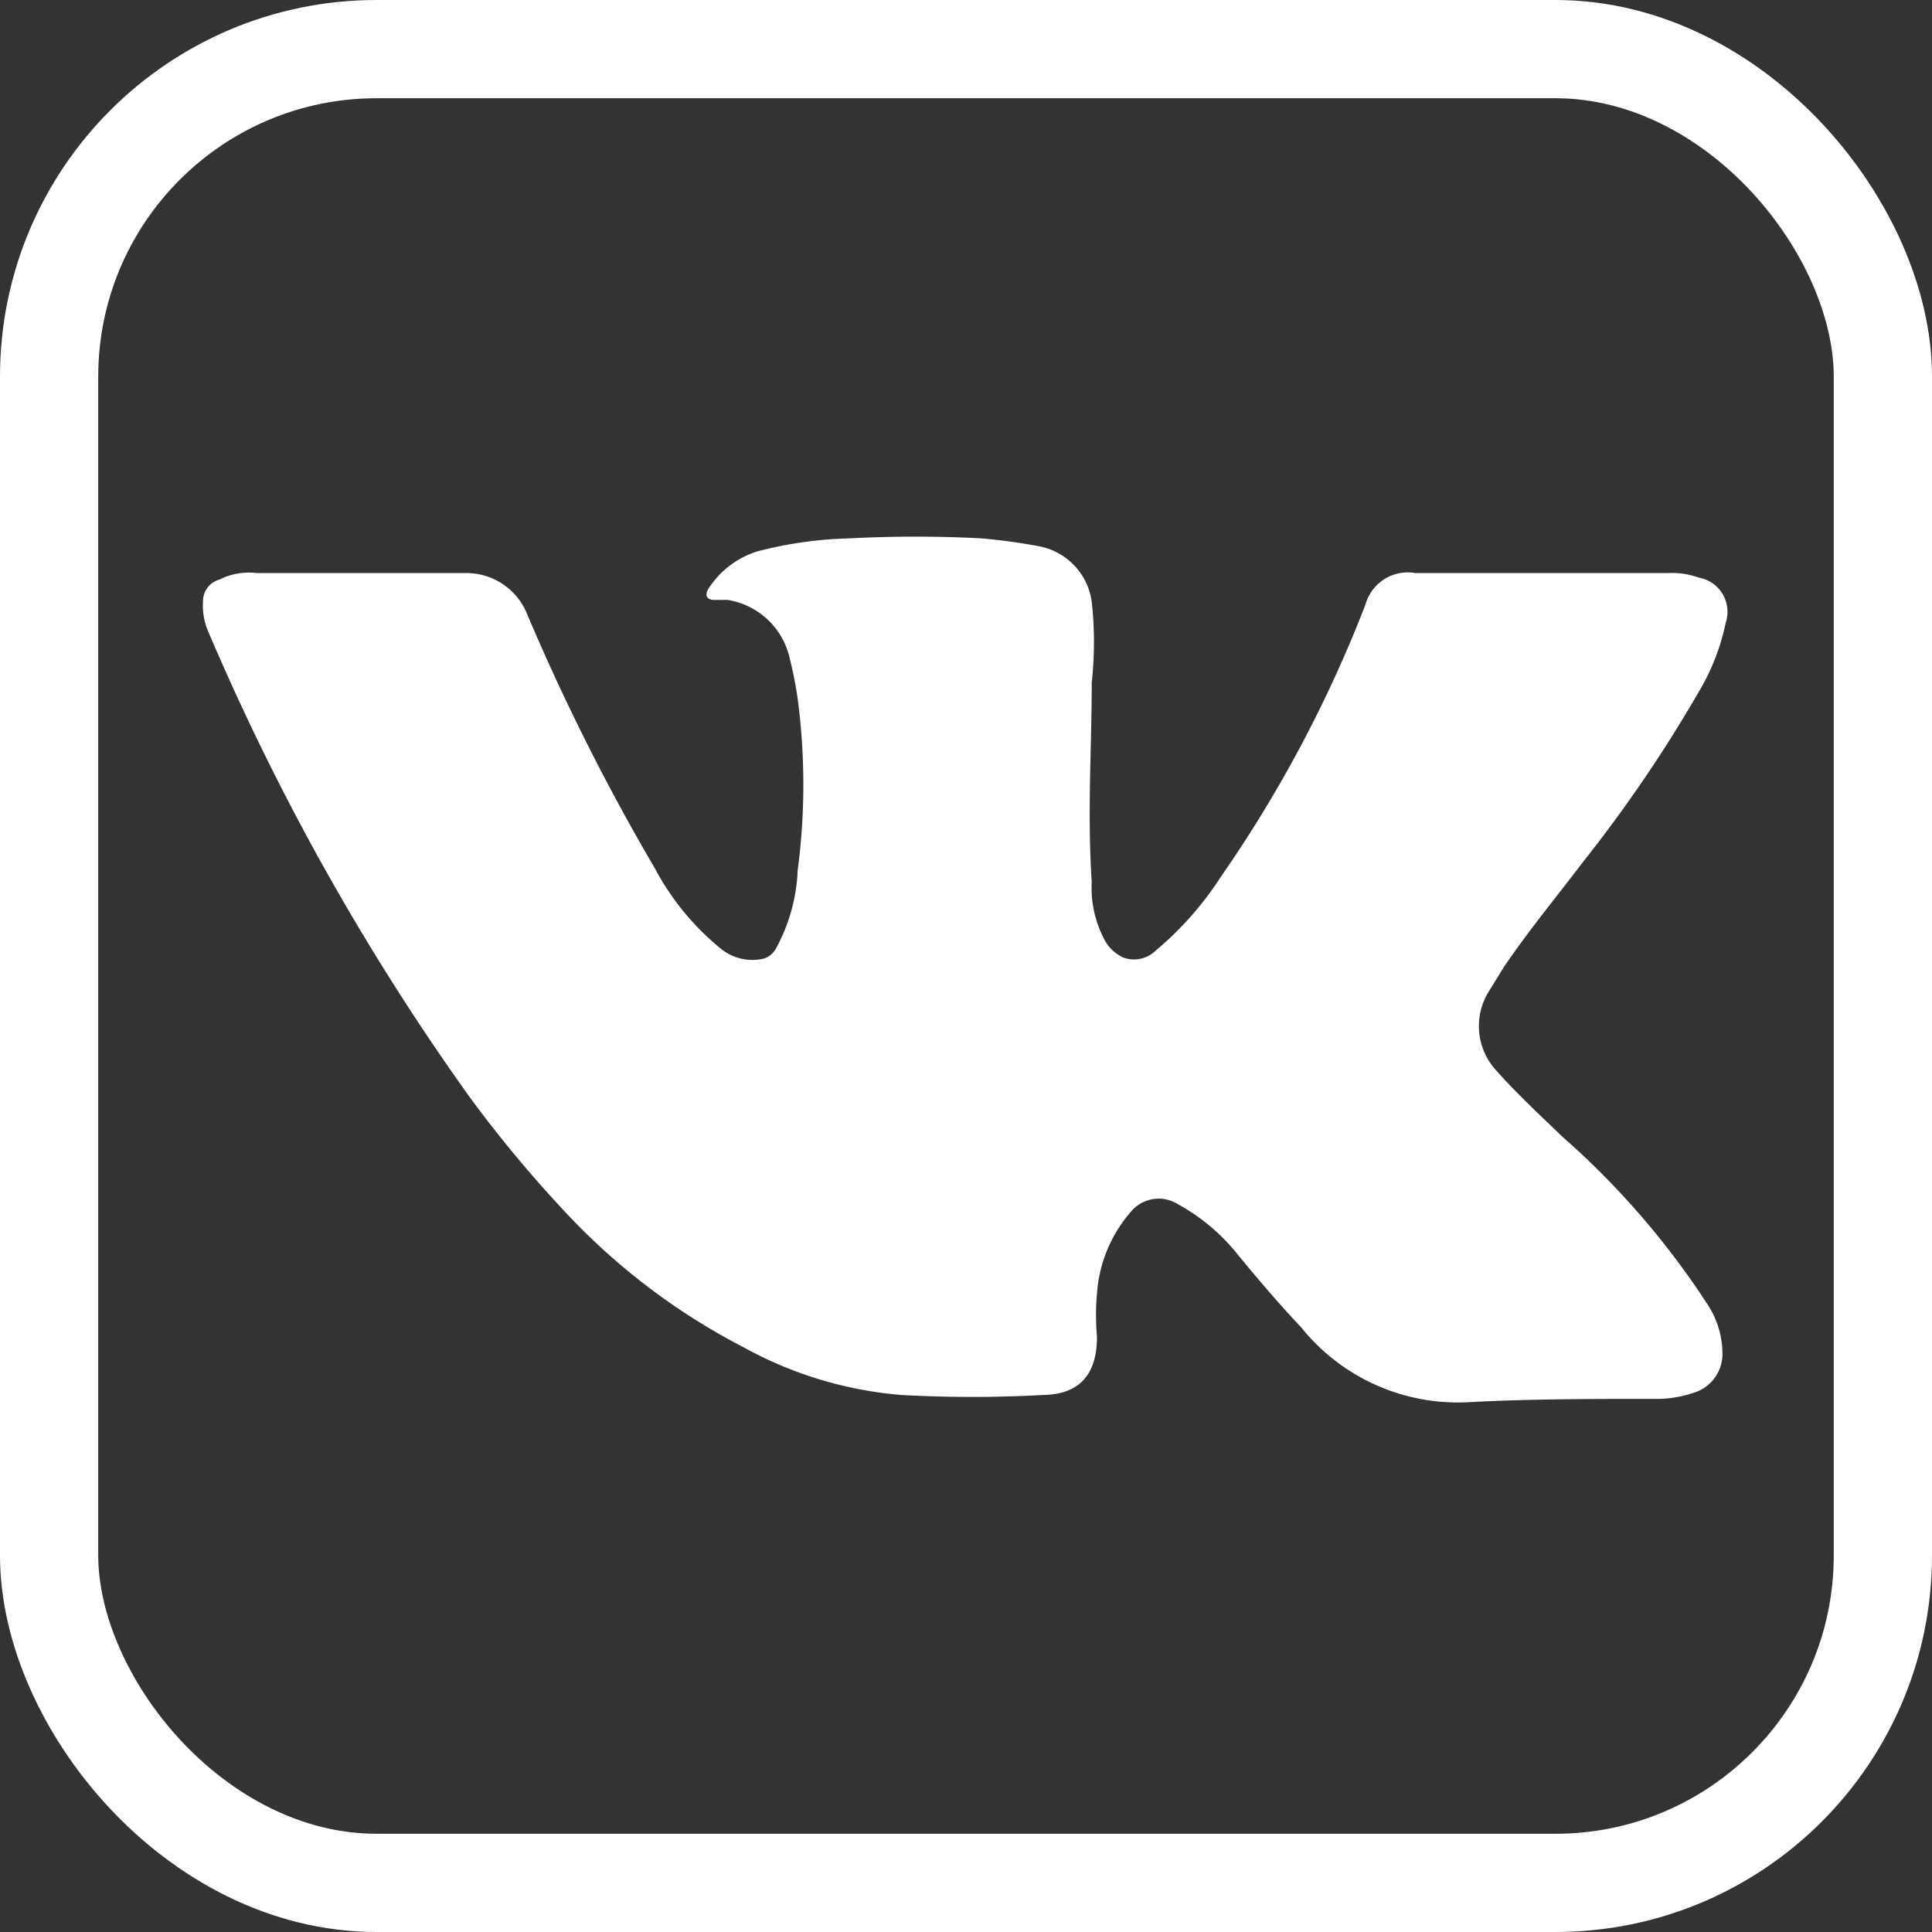
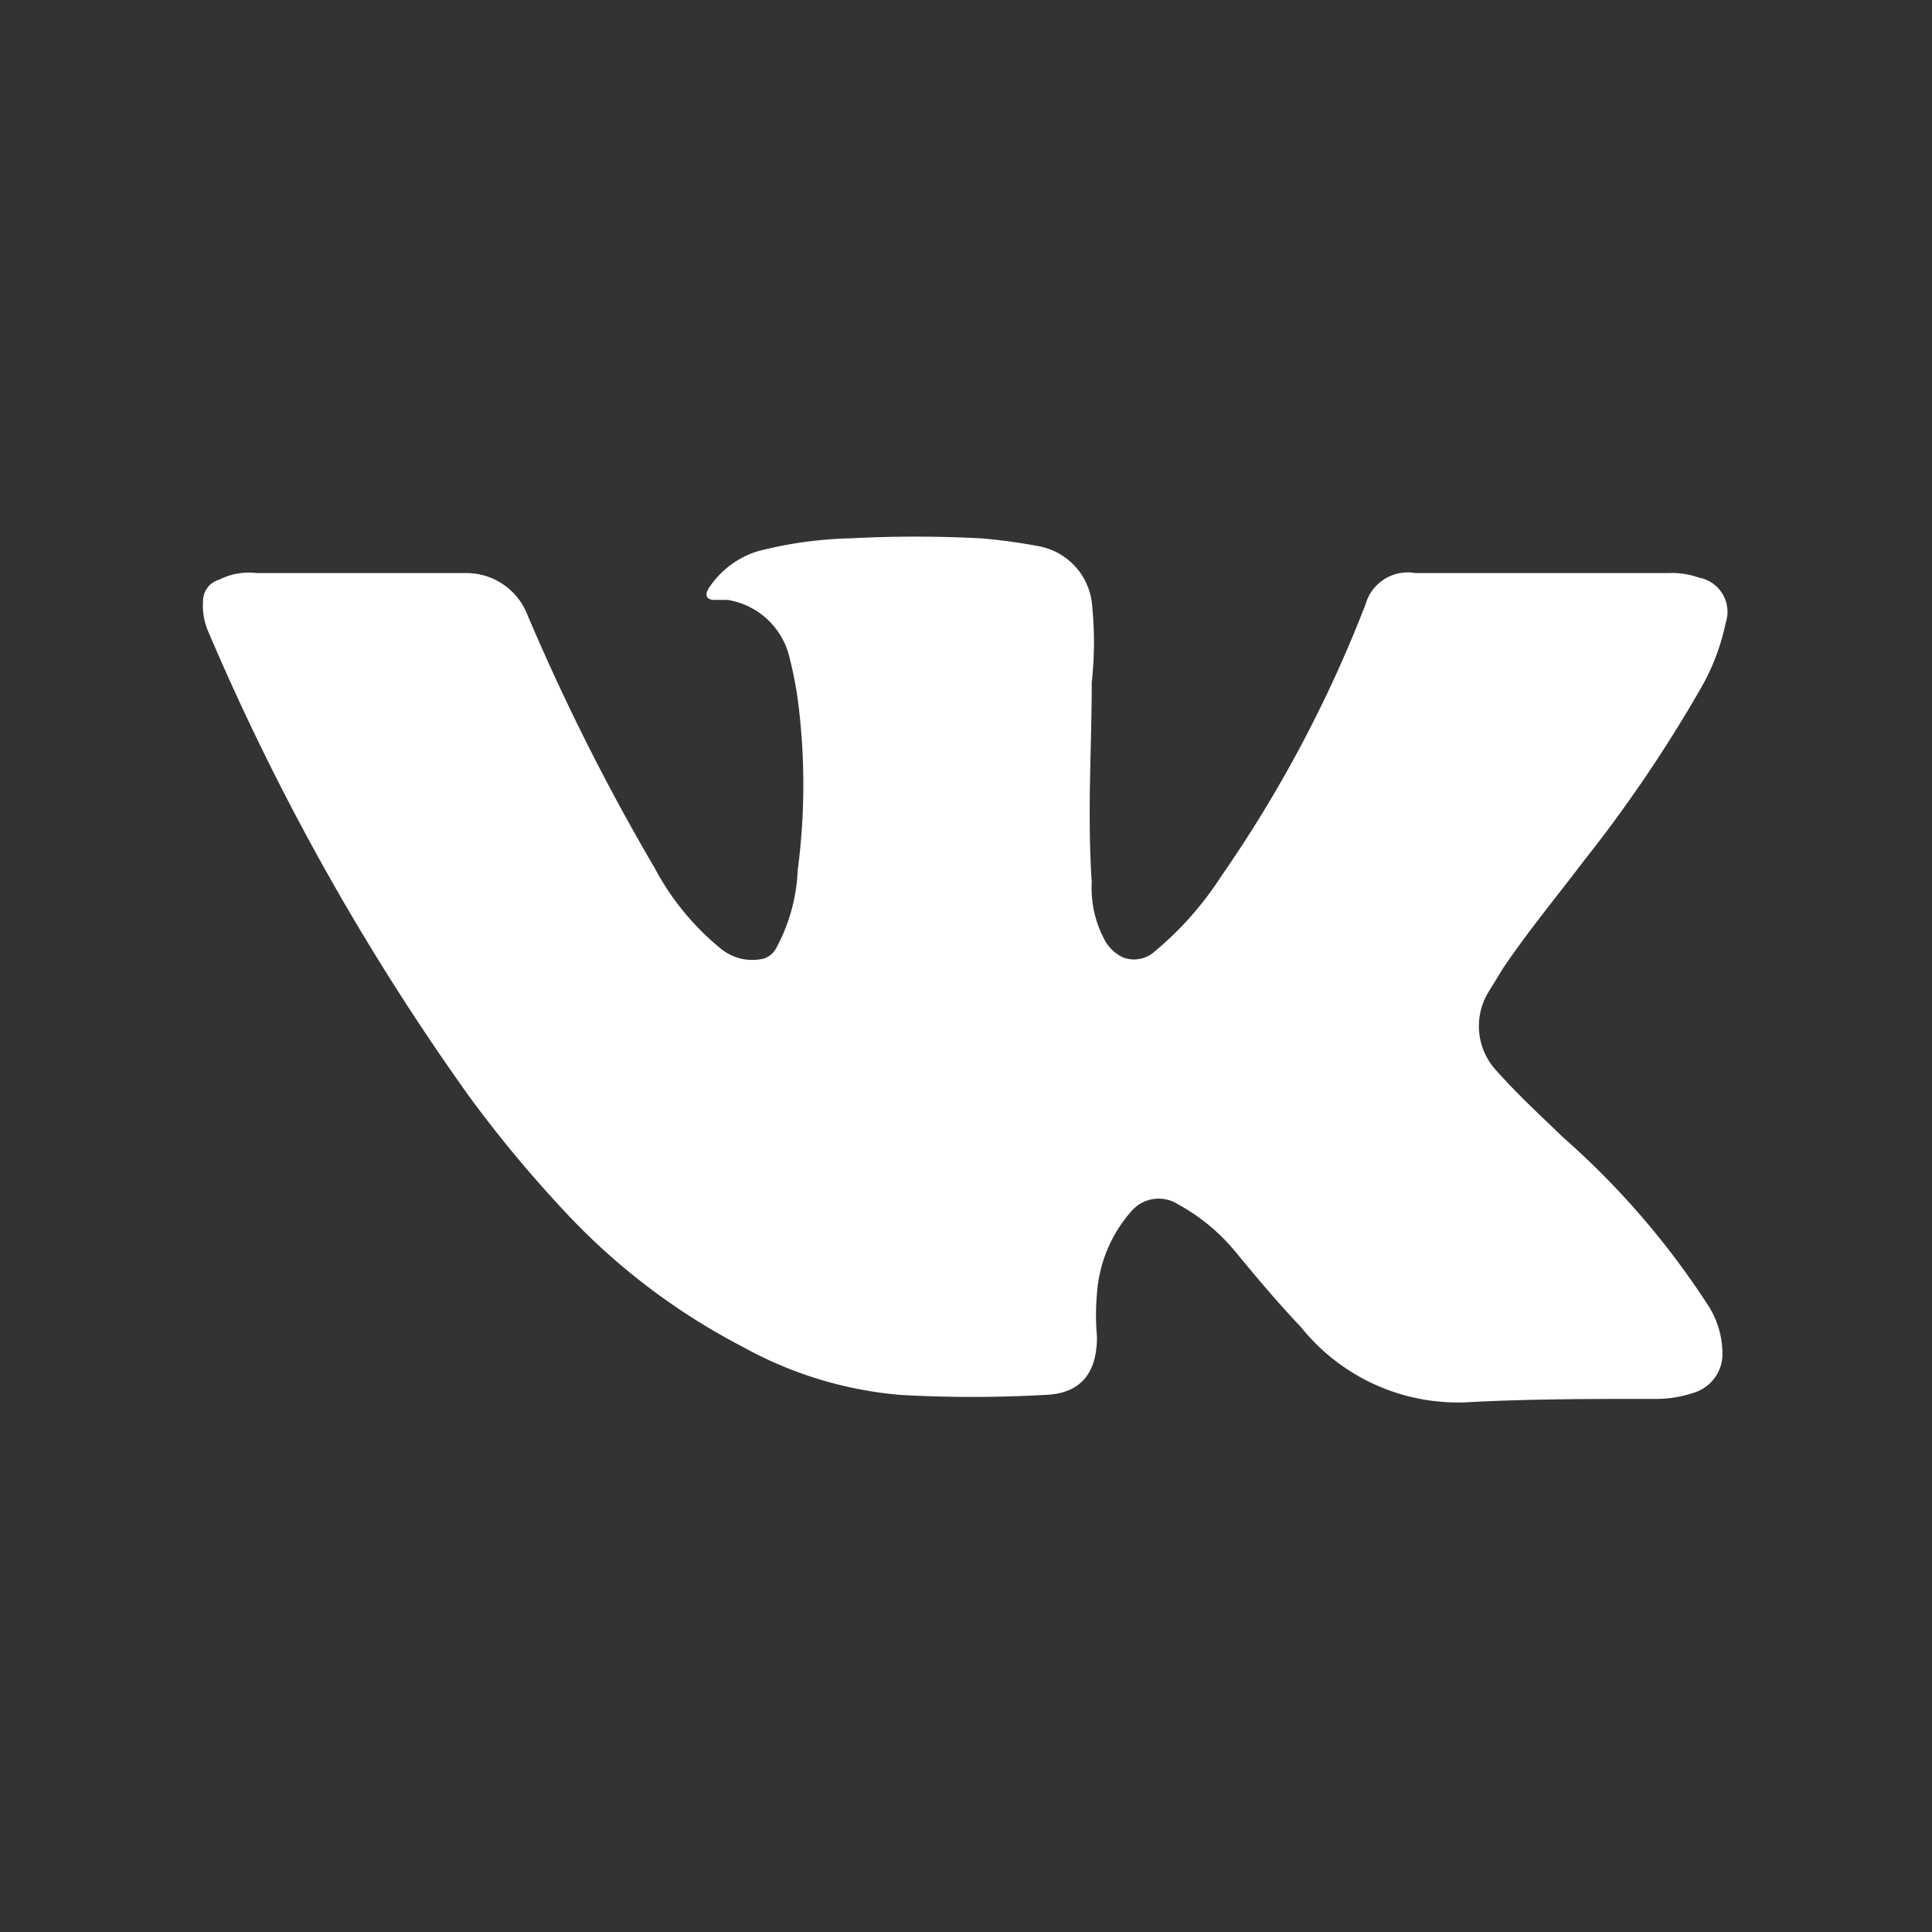
<svg xmlns="http://www.w3.org/2000/svg" id="Слой_1" data-name="Слой 1" viewBox="0 0 29.5 29.5">
  <rect x="0" y="0" width="29.5" height="29.5" fill="#333333" stroke="none" />
  <defs>
    <style>.cls-1{fill:none;stroke:#fff;stroke-miterlimit:10;stroke-width:1.5px;}.cls-2{fill:#fff;}</style>
  </defs>
-   <rect class="cls-1" x="0.75" y="0.75" width="28" height="28" rx="5" />
  <path class="cls-2" d="M5.79,9H7.37a1,1,0,0,1,.93.63,33.5,33.5,0,0,0,1.95,3.88,4,4,0,0,0,1,1.22.76.76,0,0,0,.65.16.32.32,0,0,0,.2-.16,2.72,2.72,0,0,0,.33-1.19,10,10,0,0,0,0-2.62,6,6,0,0,0-.12-.61,1.16,1.16,0,0,0-.95-.9l-.2,0c-.14,0-.15-.09-.08-.19a1.38,1.38,0,0,1,.73-.55,6.16,6.16,0,0,1,1.42-.2,19.25,19.25,0,0,1,2,0,8.85,8.85,0,0,1,.88.12,1,1,0,0,1,.81.85,5.62,5.62,0,0,1,0,1.23c0,1-.07,2,0,3.05a1.67,1.67,0,0,0,.18.85.62.62,0,0,0,.3.3.47.47,0,0,0,.49-.1,5,5,0,0,0,1-1.13A19.79,19.79,0,0,0,21.1,9.48.67.67,0,0,1,21.86,9l2.81,0,1.06,0a1.2,1.2,0,0,1,.46.07.53.53,0,0,1,.41.69,3.38,3.38,0,0,1-.38,1,21.48,21.48,0,0,1-1.79,2.64c-.41.54-.84,1.06-1.22,1.62l-.24.39a1,1,0,0,0,.14,1.2c.32.36.68.69,1,1a12.37,12.37,0,0,1,2.24,2.6,1.38,1.38,0,0,1,.2.68.62.62,0,0,1-.45.63,1.79,1.79,0,0,1-.6.09c-.94,0-1.89,0-2.82.05a3.07,3.07,0,0,1-2.56-1.14c-.35-.37-.68-.76-1-1.15a3,3,0,0,0-.88-.73.55.55,0,0,0-.72.11A2.12,2.12,0,0,0,17,20a3.66,3.66,0,0,0,0,.66c0,.57-.26.88-.82.89a19.66,19.66,0,0,1-2.17,0,6,6,0,0,1-2.41-.73,10,10,0,0,1-2.66-2A19.23,19.23,0,0,1,7.42,17a37.35,37.35,0,0,1-4-7.13,1,1,0,0,1-.07-.44A.34.34,0,0,1,3.6,9.1,1,1,0,0,1,4.17,9H5.79Z" transform="translate(-0.25 -0.25)" />
</svg>